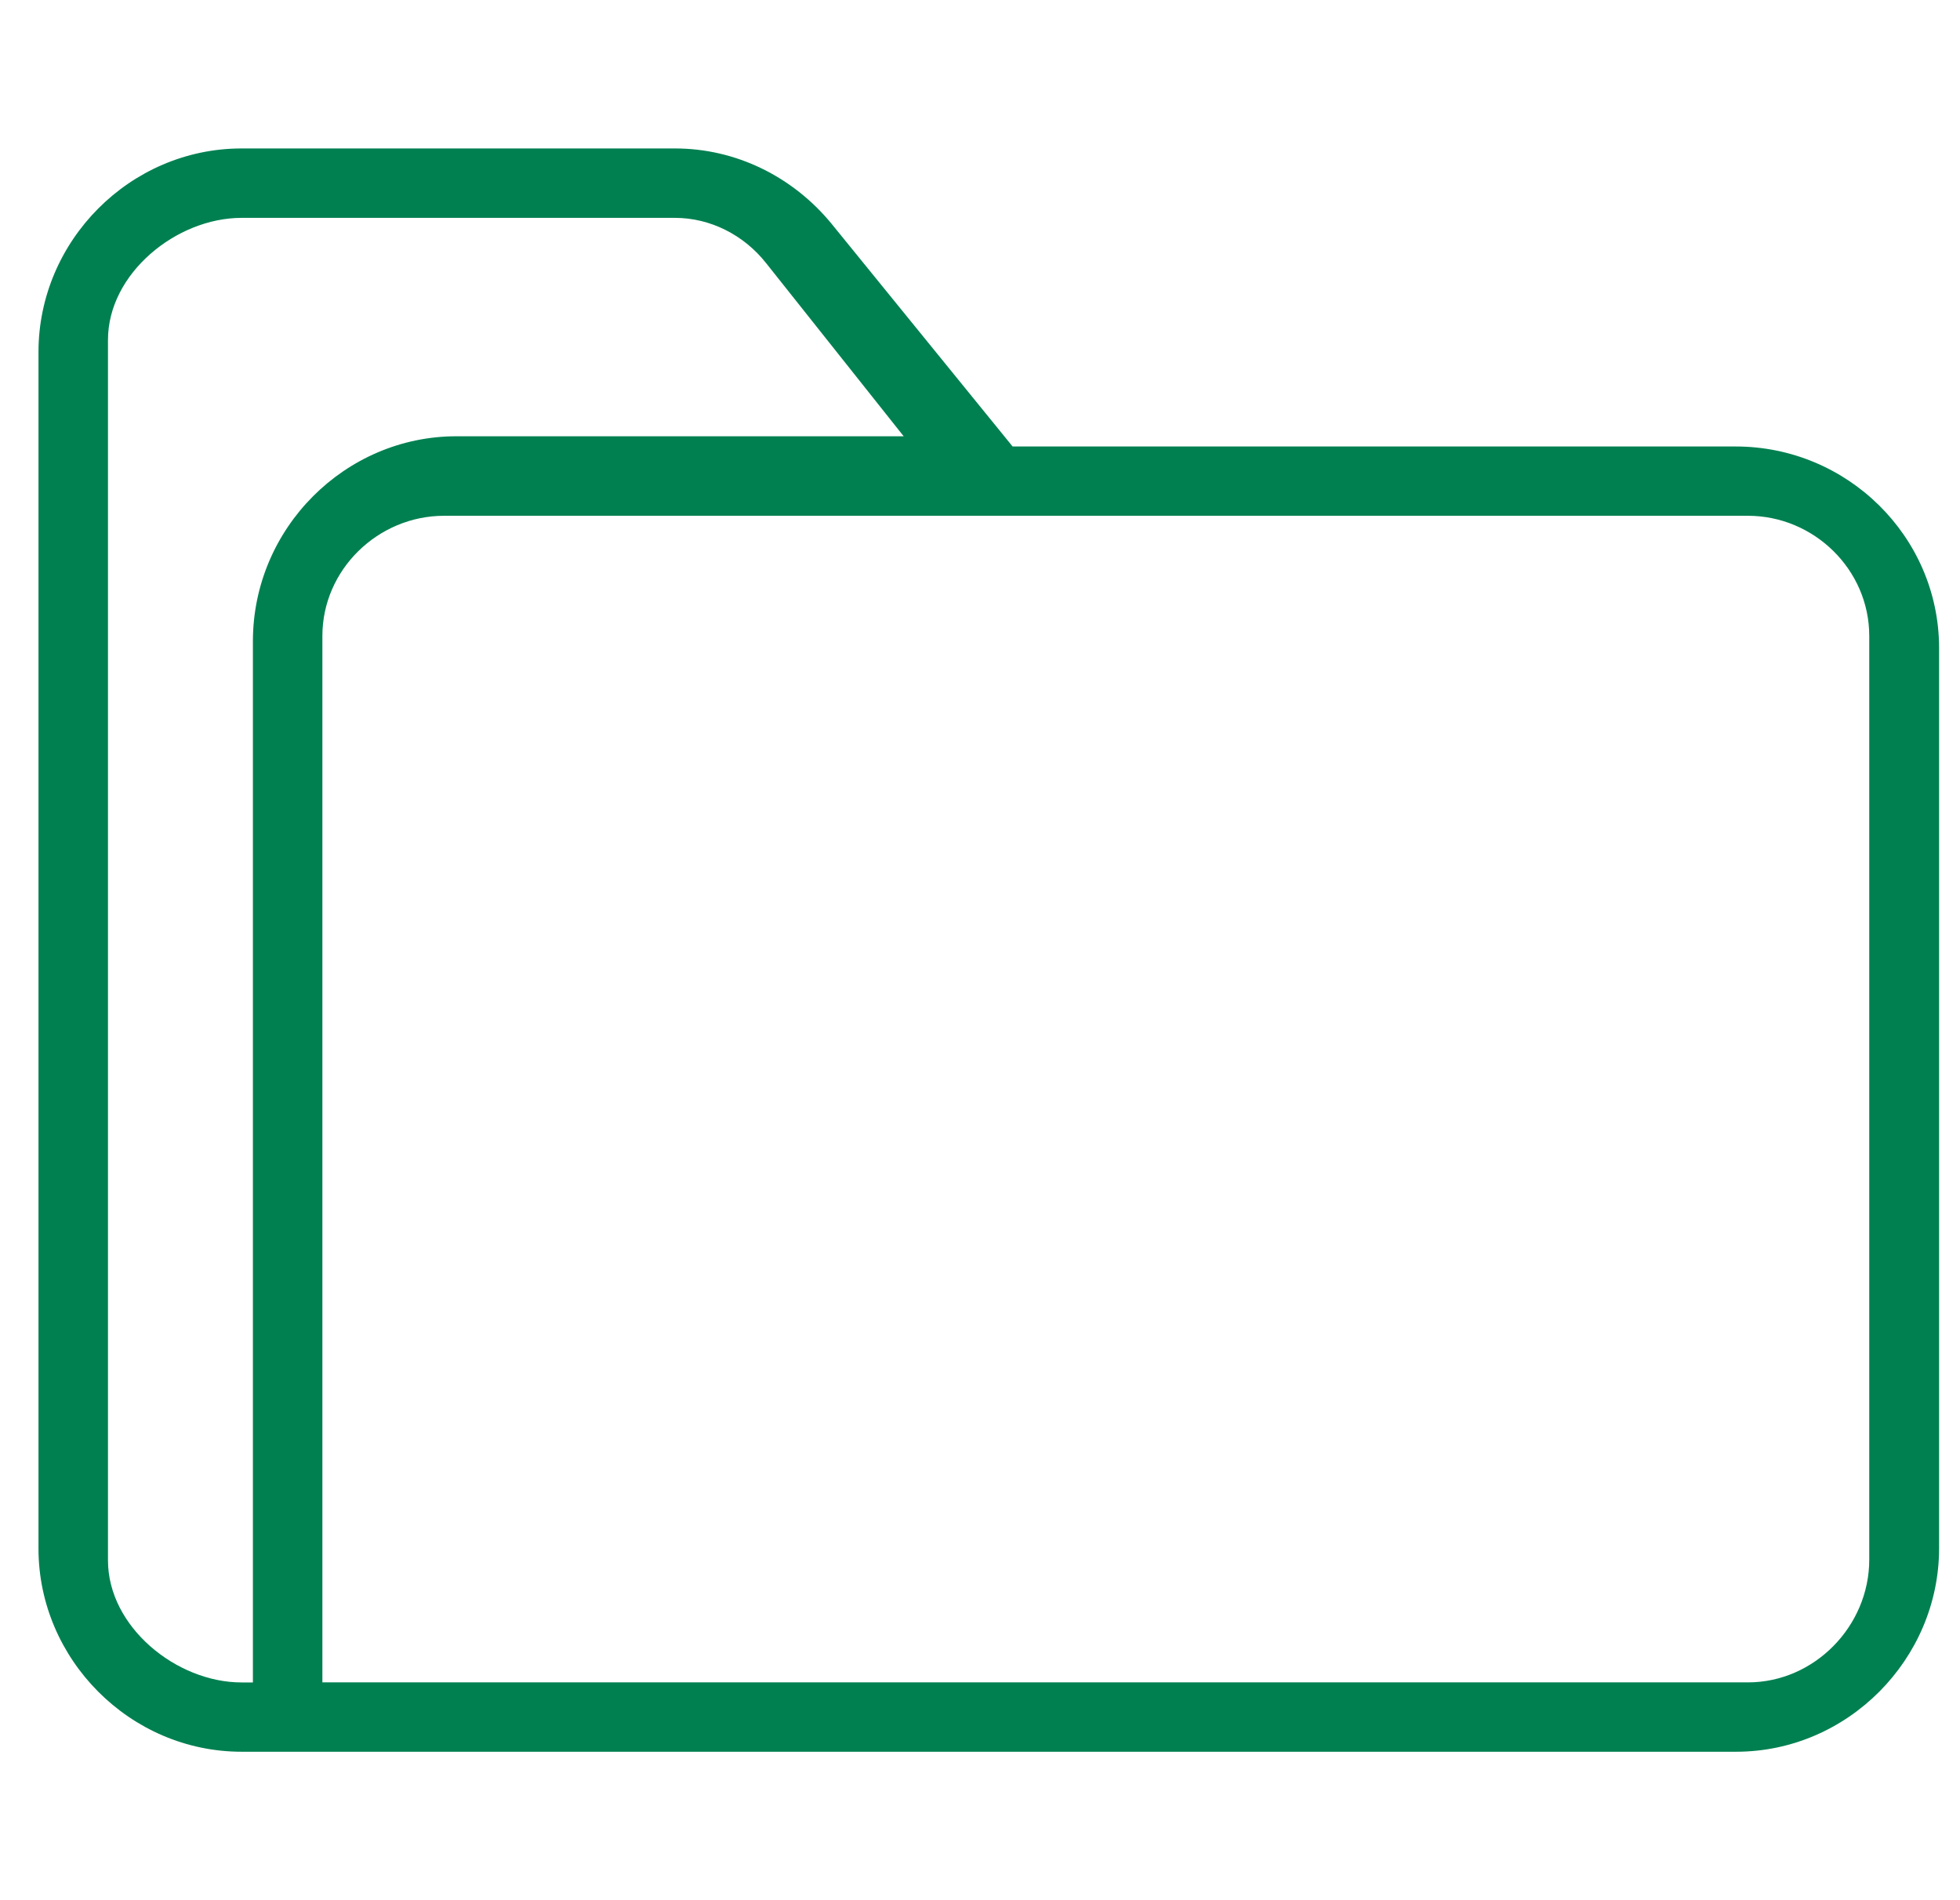
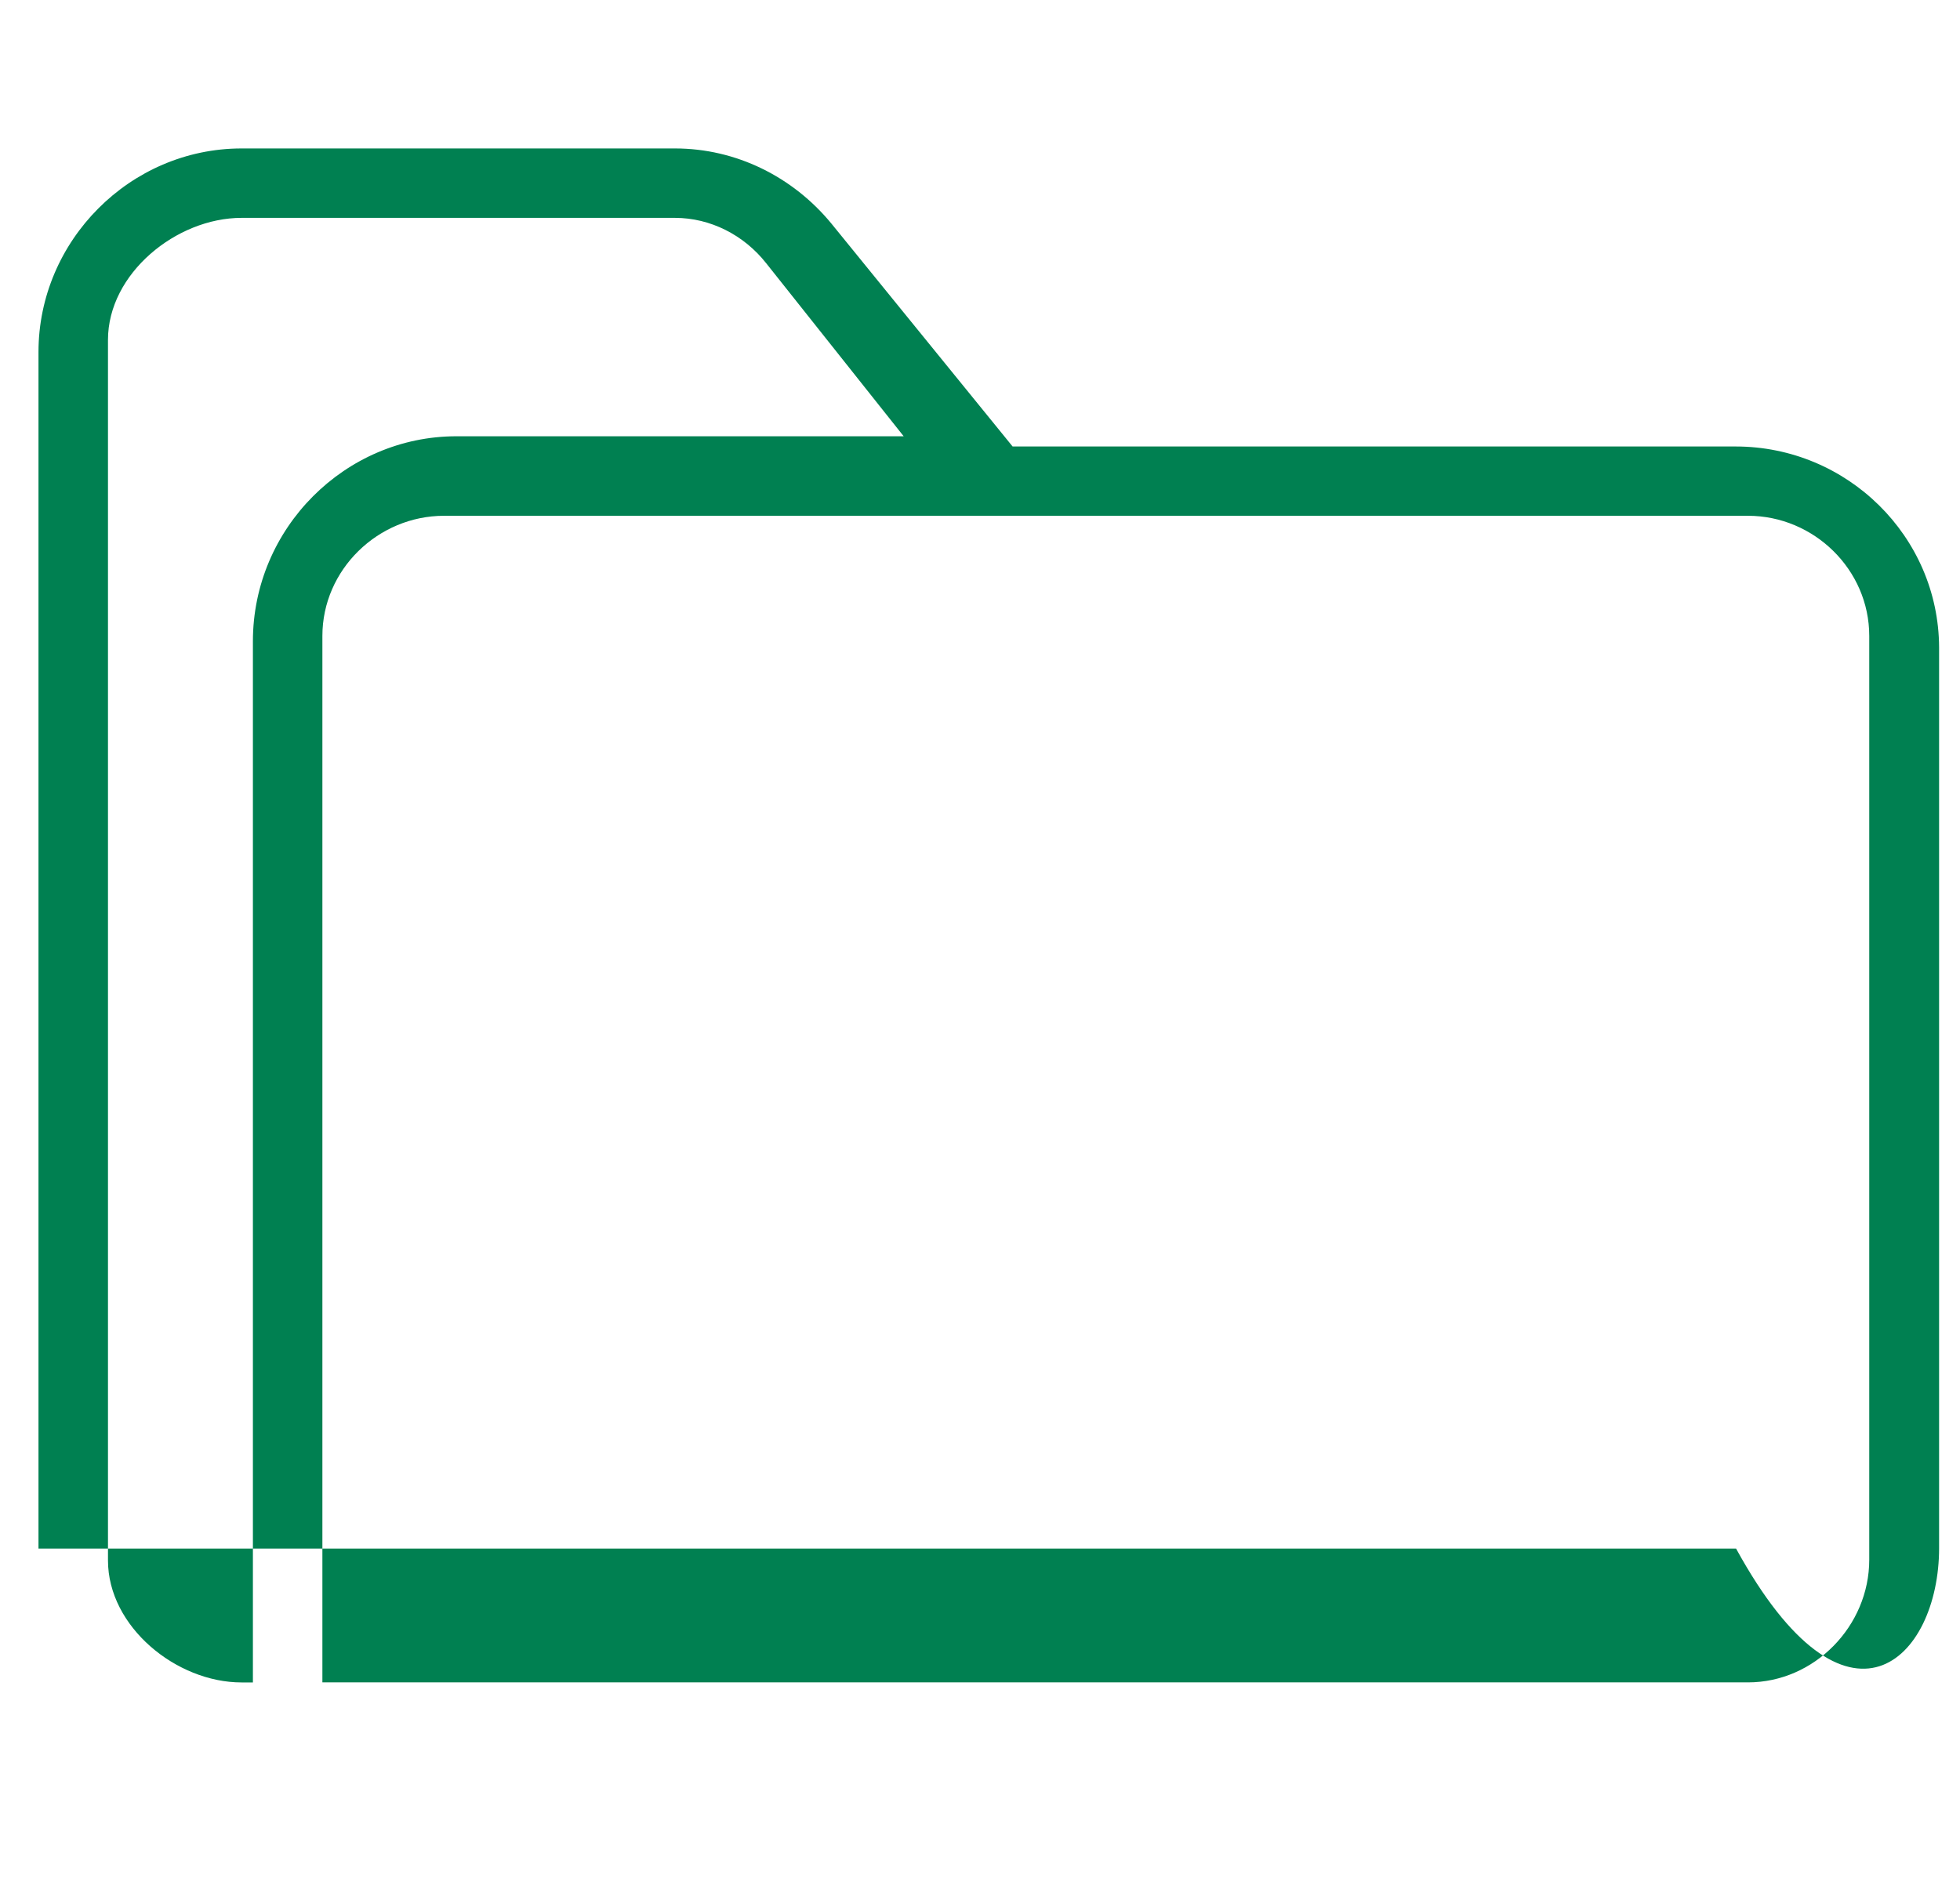
<svg xmlns="http://www.w3.org/2000/svg" width="33" height="32" viewBox="0 0 33 32" fill="none">
-   <path fill-rule="evenodd" clip-rule="evenodd" d="M29.223 7.519H17.049L13.998 3.765C13.347 2.974 12.391 2.5 11.365 2.5H4.067C2.191 2.5 0.648 4.055 0.648 5.928V26.079C0.648 27.944 2.191 29.5 4.067 29.5H29.23C31.105 29.5 32.648 27.944 32.648 26.072V10.904C32.641 9.031 31.099 7.519 29.223 7.519ZM1.818 26.277V5.724C1.818 4.606 2.97 3.669 4.067 3.669H11.365C11.959 3.669 12.526 3.957 12.901 4.434L15.215 7.347H7.684C5.815 7.347 4.258 8.891 4.258 10.801V28.333H4.067C2.97 28.333 1.818 27.396 1.818 26.278V26.277ZM31.472 26.266C31.472 27.383 30.549 28.332 29.43 28.332H5.428V10.709C5.428 9.592 6.366 8.686 7.477 8.686H29.43C30.541 8.686 31.472 9.593 31.472 10.709V26.266Z" fill="#008051" />
+   <path fill-rule="evenodd" clip-rule="evenodd" d="M29.223 7.519H17.049L13.998 3.765C13.347 2.974 12.391 2.5 11.365 2.5H4.067C2.191 2.5 0.648 4.055 0.648 5.928V26.079H29.23C31.105 29.5 32.648 27.944 32.648 26.072V10.904C32.641 9.031 31.099 7.519 29.223 7.519ZM1.818 26.277V5.724C1.818 4.606 2.97 3.669 4.067 3.669H11.365C11.959 3.669 12.526 3.957 12.901 4.434L15.215 7.347H7.684C5.815 7.347 4.258 8.891 4.258 10.801V28.333H4.067C2.97 28.333 1.818 27.396 1.818 26.278V26.277ZM31.472 26.266C31.472 27.383 30.549 28.332 29.43 28.332H5.428V10.709C5.428 9.592 6.366 8.686 7.477 8.686H29.43C30.541 8.686 31.472 9.593 31.472 10.709V26.266Z" fill="#008051" />
</svg>